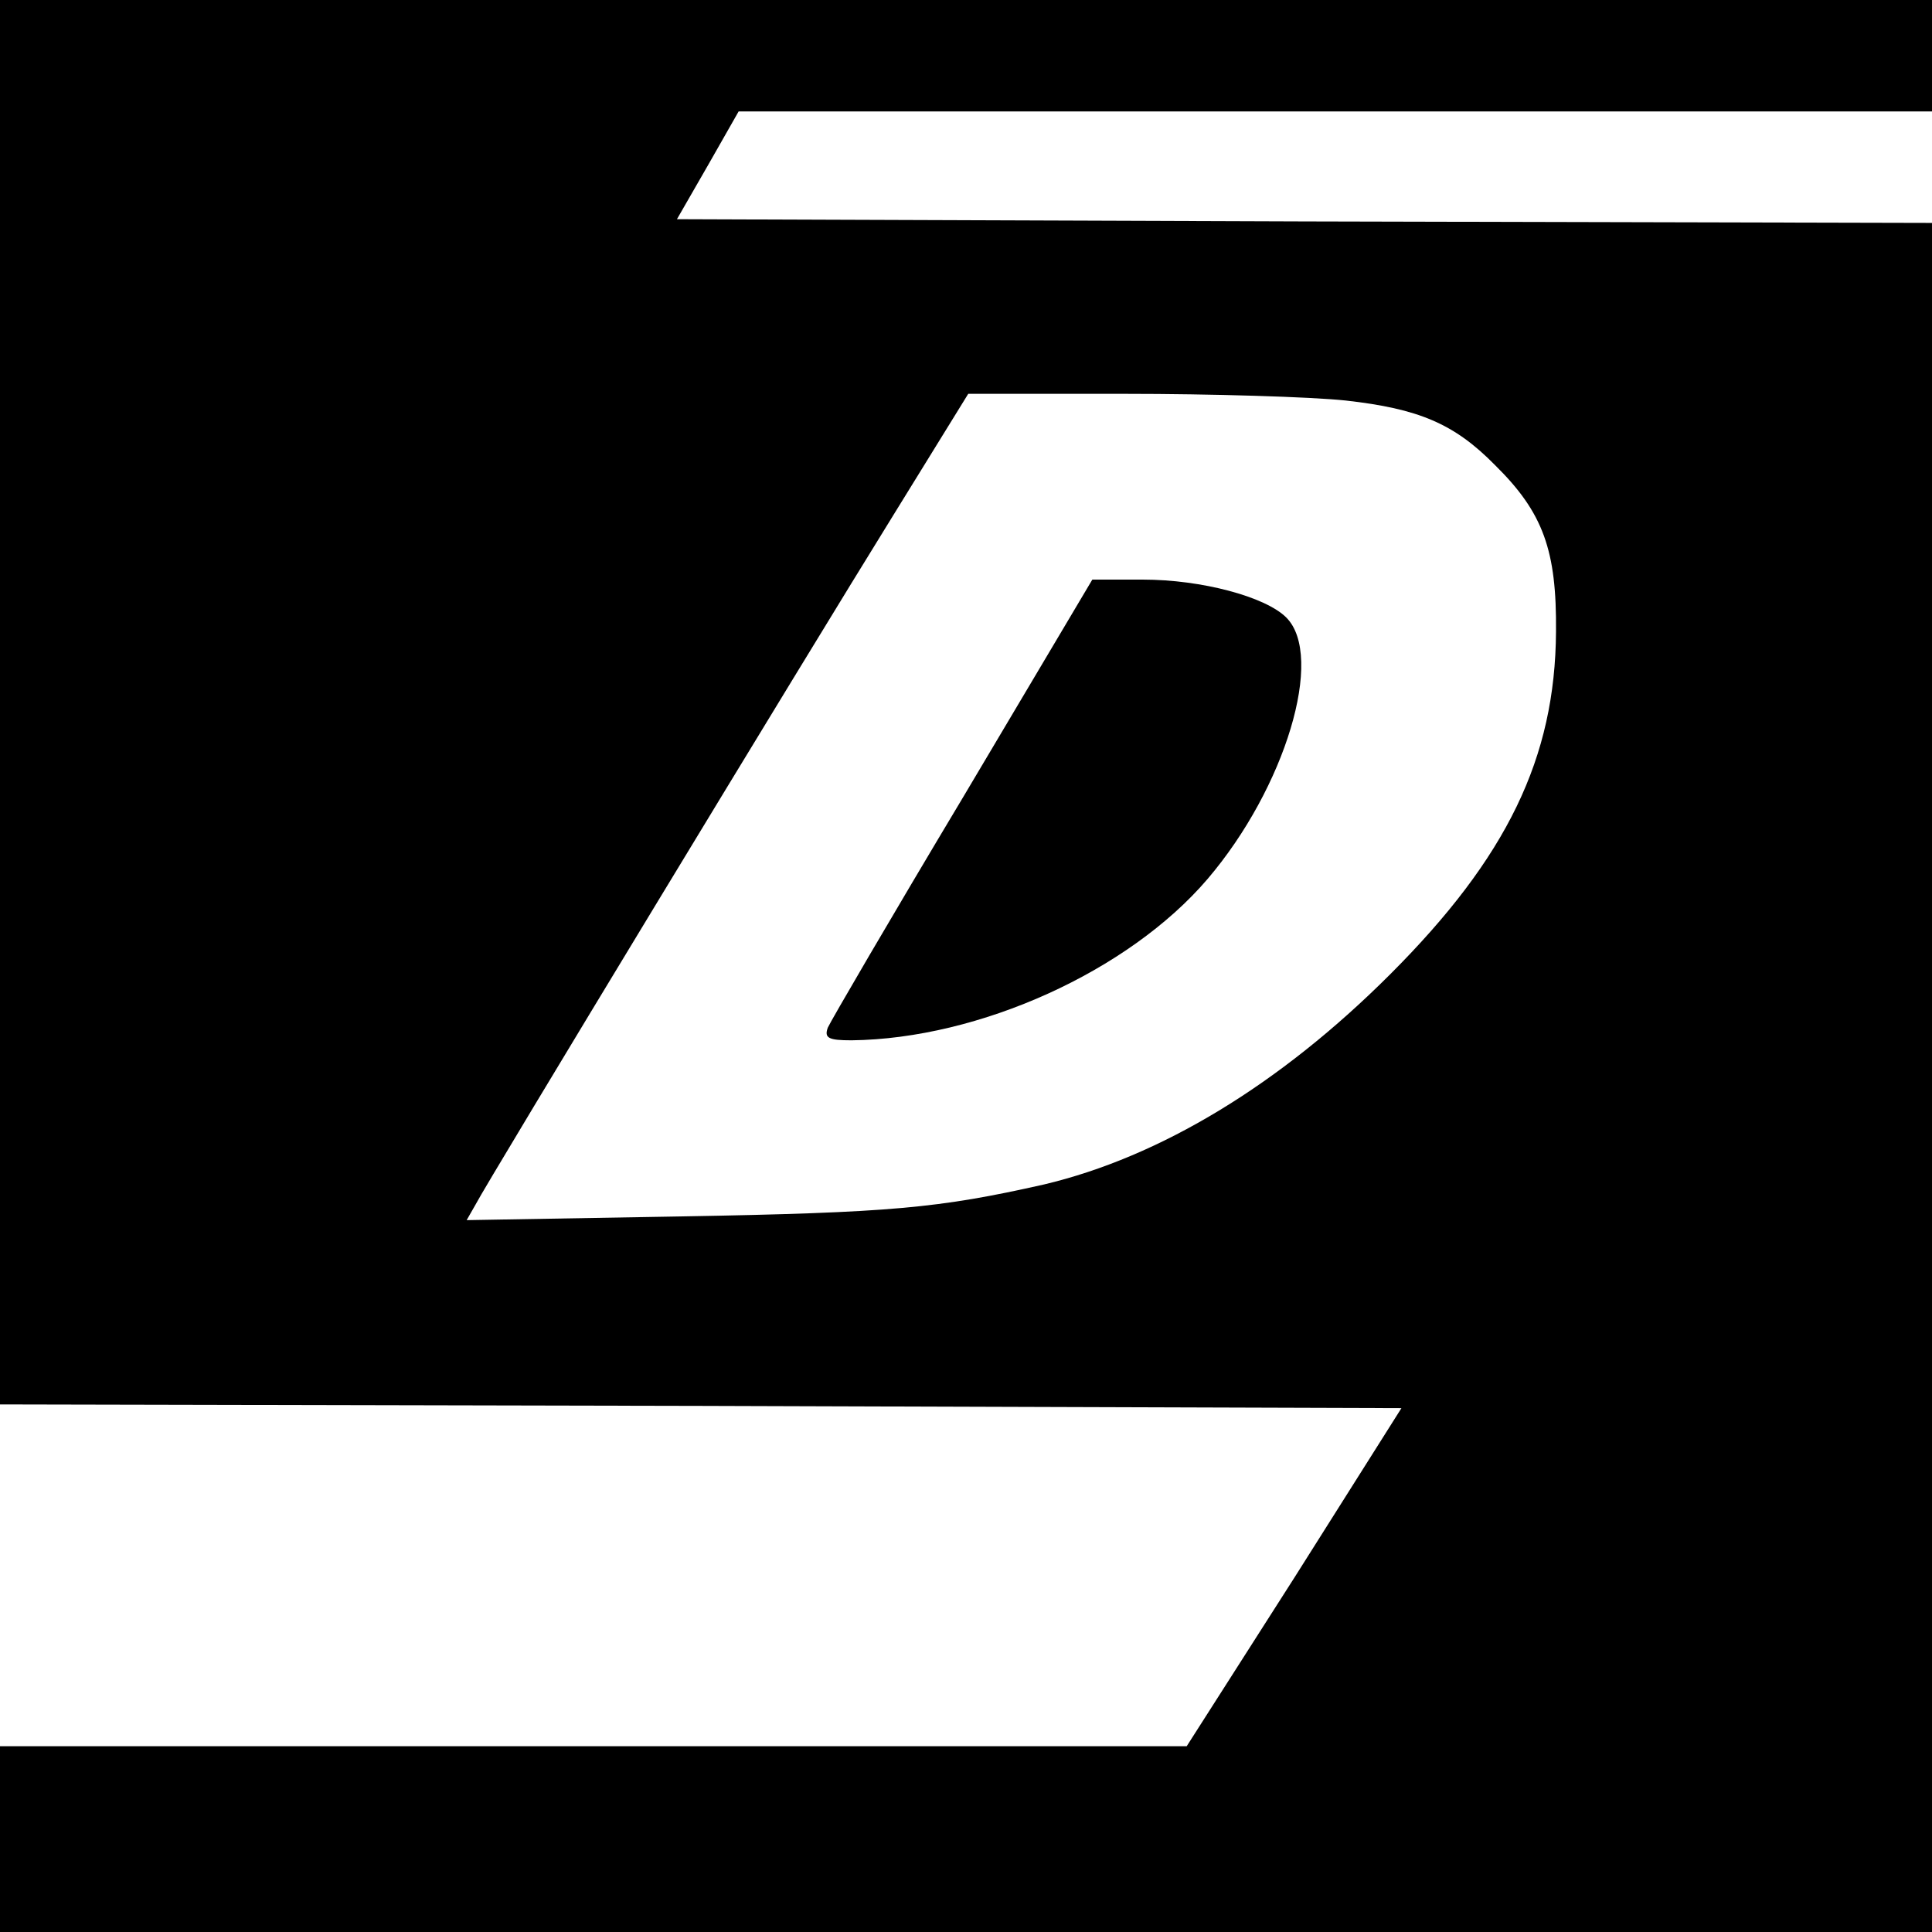
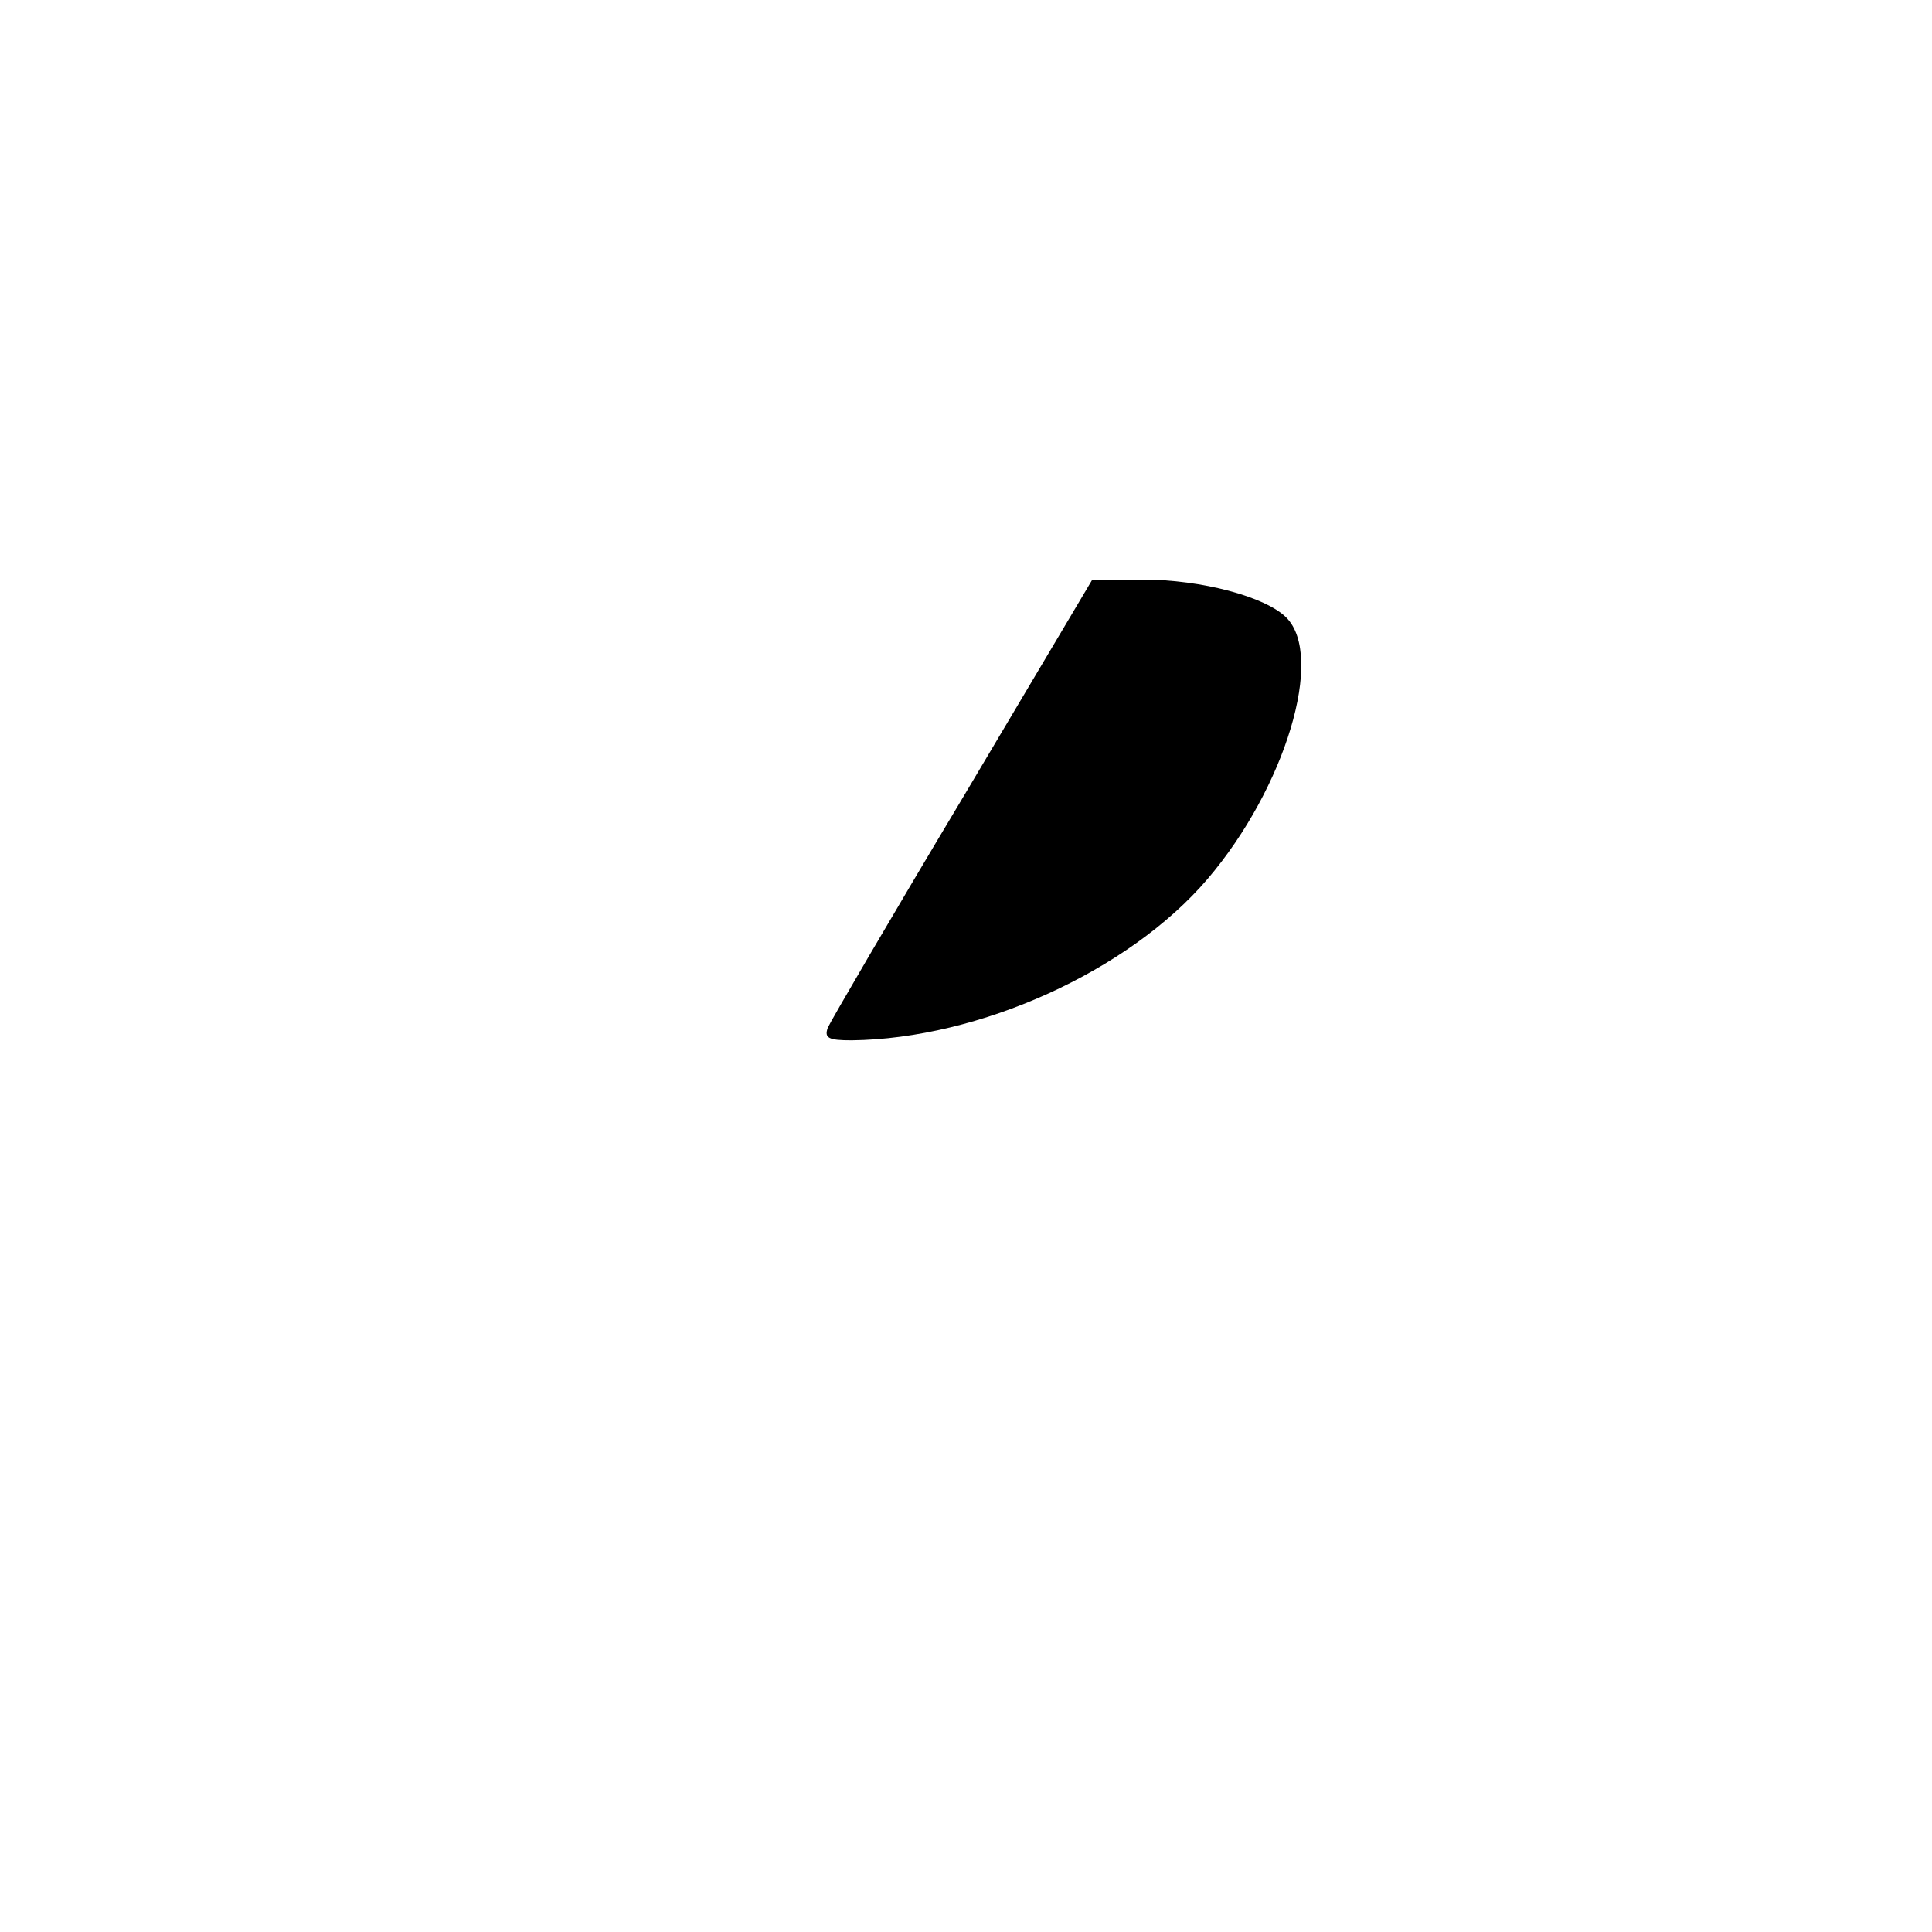
<svg xmlns="http://www.w3.org/2000/svg" version="1.0" width="260pt" height="260pt" viewBox="0 0 260 260" preserveAspectRatio="xMidYMid meet">
  <g transform="translate(0,260) scale(0.1,-0.1)" fill="#000000" stroke="none">
-     <path d="M0 1655 l0 -945 943 -2 943 -3 -144 -228 -145 -227 -798 0 -799 0 0 -125 0 -125 1300 0 1300 0 0 1150 0 1150 -844 2 -845 3 42 73 41 72 803 0 803 0 0 75 0 75 -1300 0 -1300 0 0 -945z m1811 406 c98 -11 146 -31 201 -87 65 -64 83 -115 82 -224 -1 -170 -66 -304 -223 -461 -149 -149 -310 -246 -466 -283 -142 -32 -206 -38 -488 -43 l-289 -5 12 21 c16 31 444 737 563 929 l100 162 211 0 c116 0 250 -4 297 -9z" />
    <path d="M1296 1527 c-97 -162 -178 -301 -182 -310 -5 -14 1 -17 32 -17 172 2 373 93 479 217 105 123 158 300 106 352 -28 28 -114 51 -193 51 l-68 0 -174 -293z" />
  </g>
</svg>